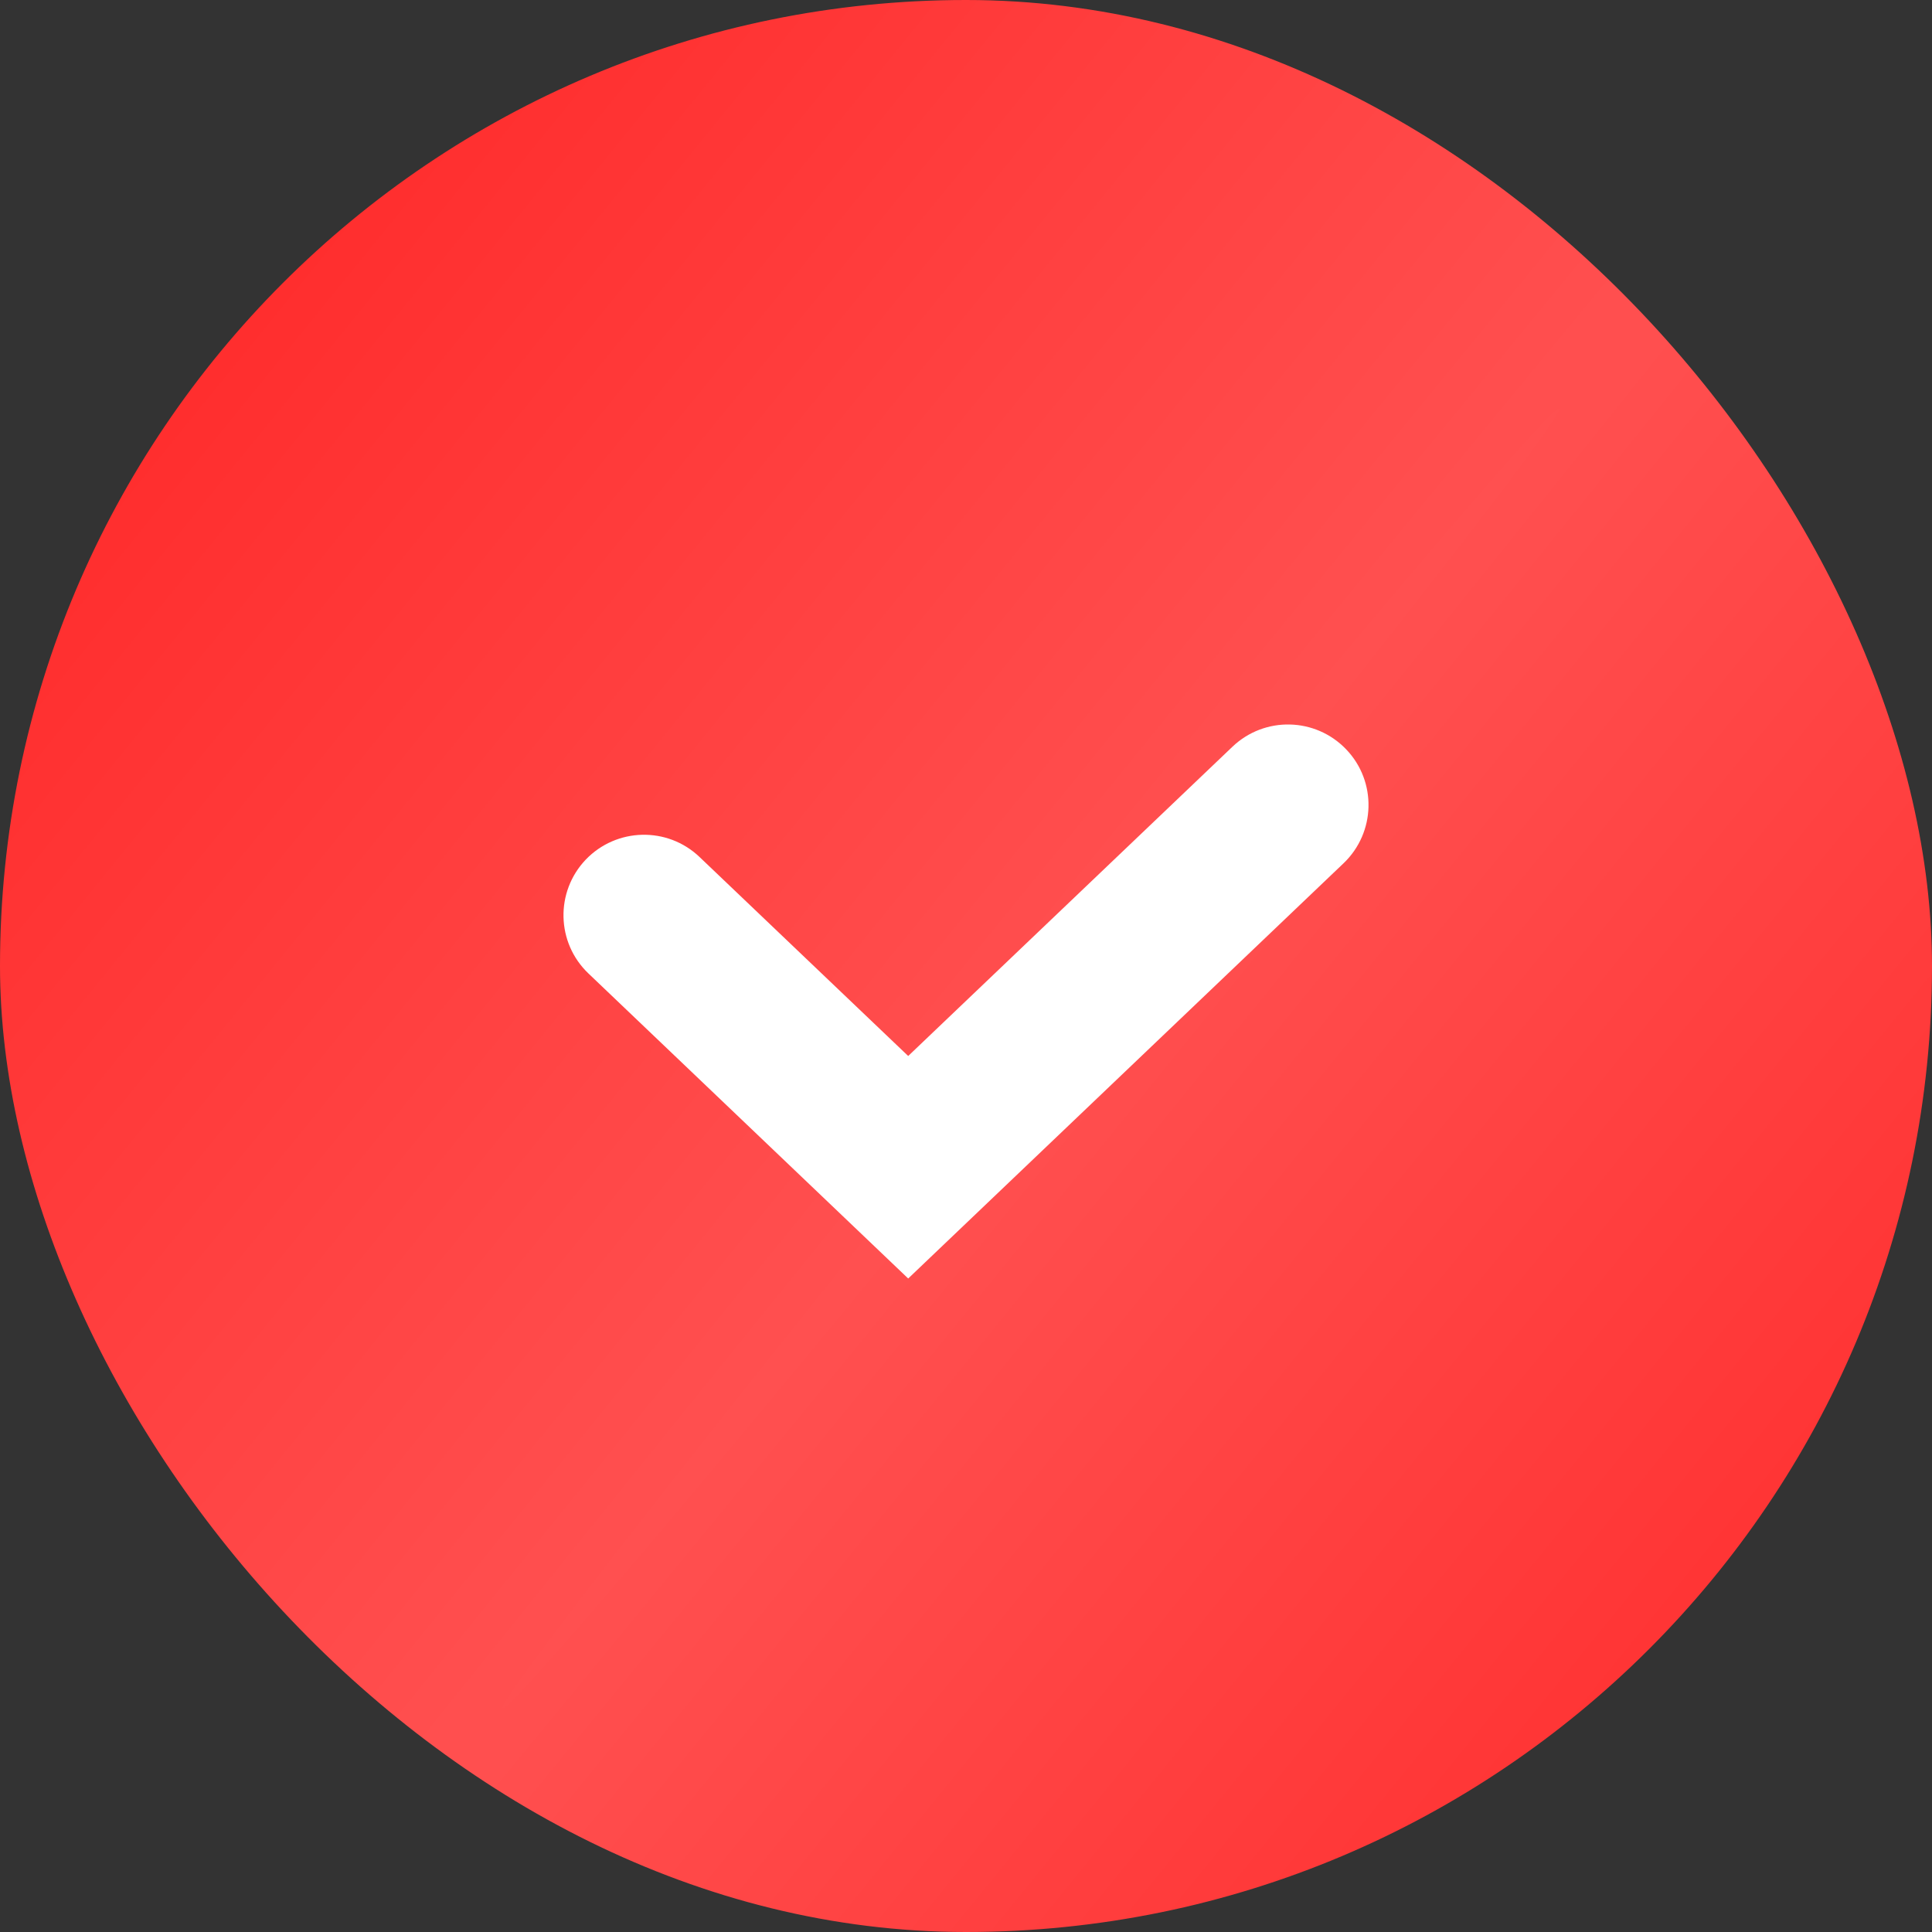
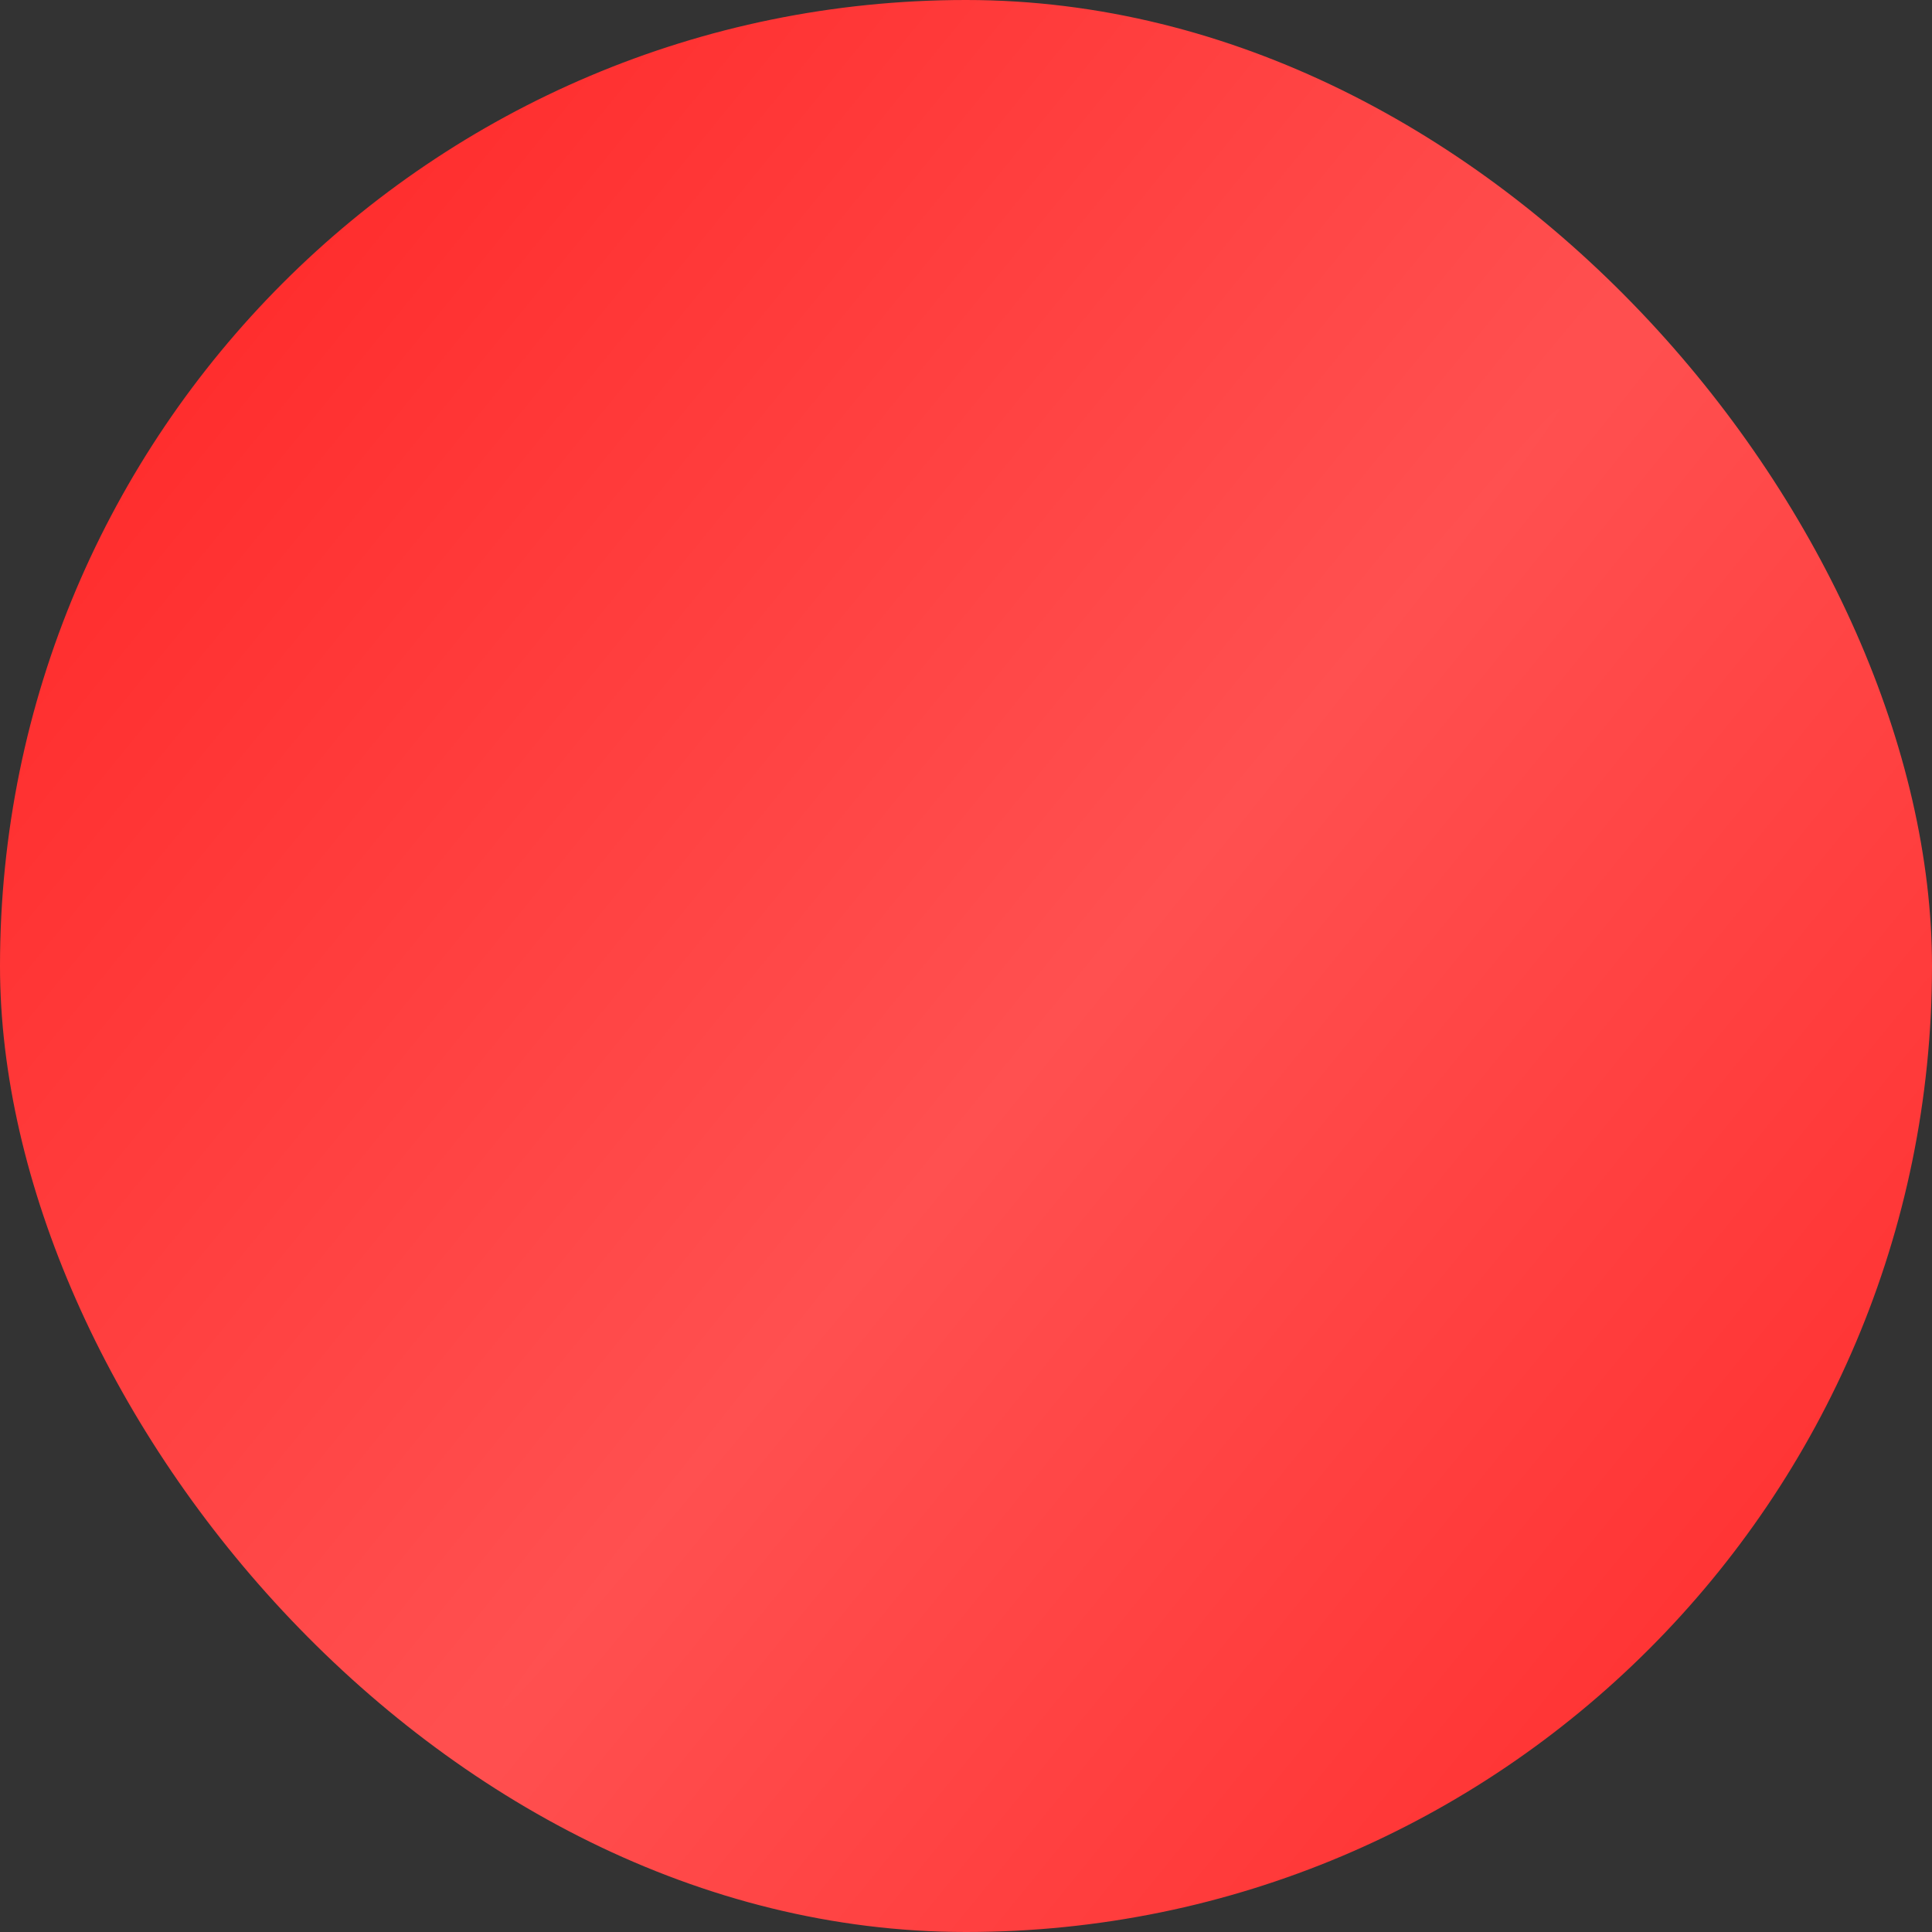
<svg xmlns="http://www.w3.org/2000/svg" width="24" height="24" viewBox="0 0 24 24" fill="none">
  <rect x="0" y="0" width="24" height="24" fill="#333333" stroke="none" />
  <rect width="24" height="24" rx="12" fill="url(#paint0_radial_5922_3707)" />
-   <path fill-rule="evenodd" clip-rule="evenodd" d="M16.724 9.31C17.105 9.709 17.09 10.342 16.69 10.724L11.282 15.882L7.31 12.093C6.91 11.712 6.895 11.079 7.276 10.679C7.658 10.28 8.291 10.265 8.69 10.646L11.282 13.118L15.31 9.276C15.71 8.895 16.342 8.91 16.724 9.31Z" fill="white" />
  <defs>
    <radialGradient id="paint0_radial_5922_3707" cx="0" cy="0" r="1" gradientUnits="userSpaceOnUse" gradientTransform="translate(12 14.171) rotate(38.938) scale(15.428 929.146)">
      <stop stop-color="#FF5050" />
      <stop offset="1" stop-color="#FF2929" />
    </radialGradient>
  </defs>
</svg>